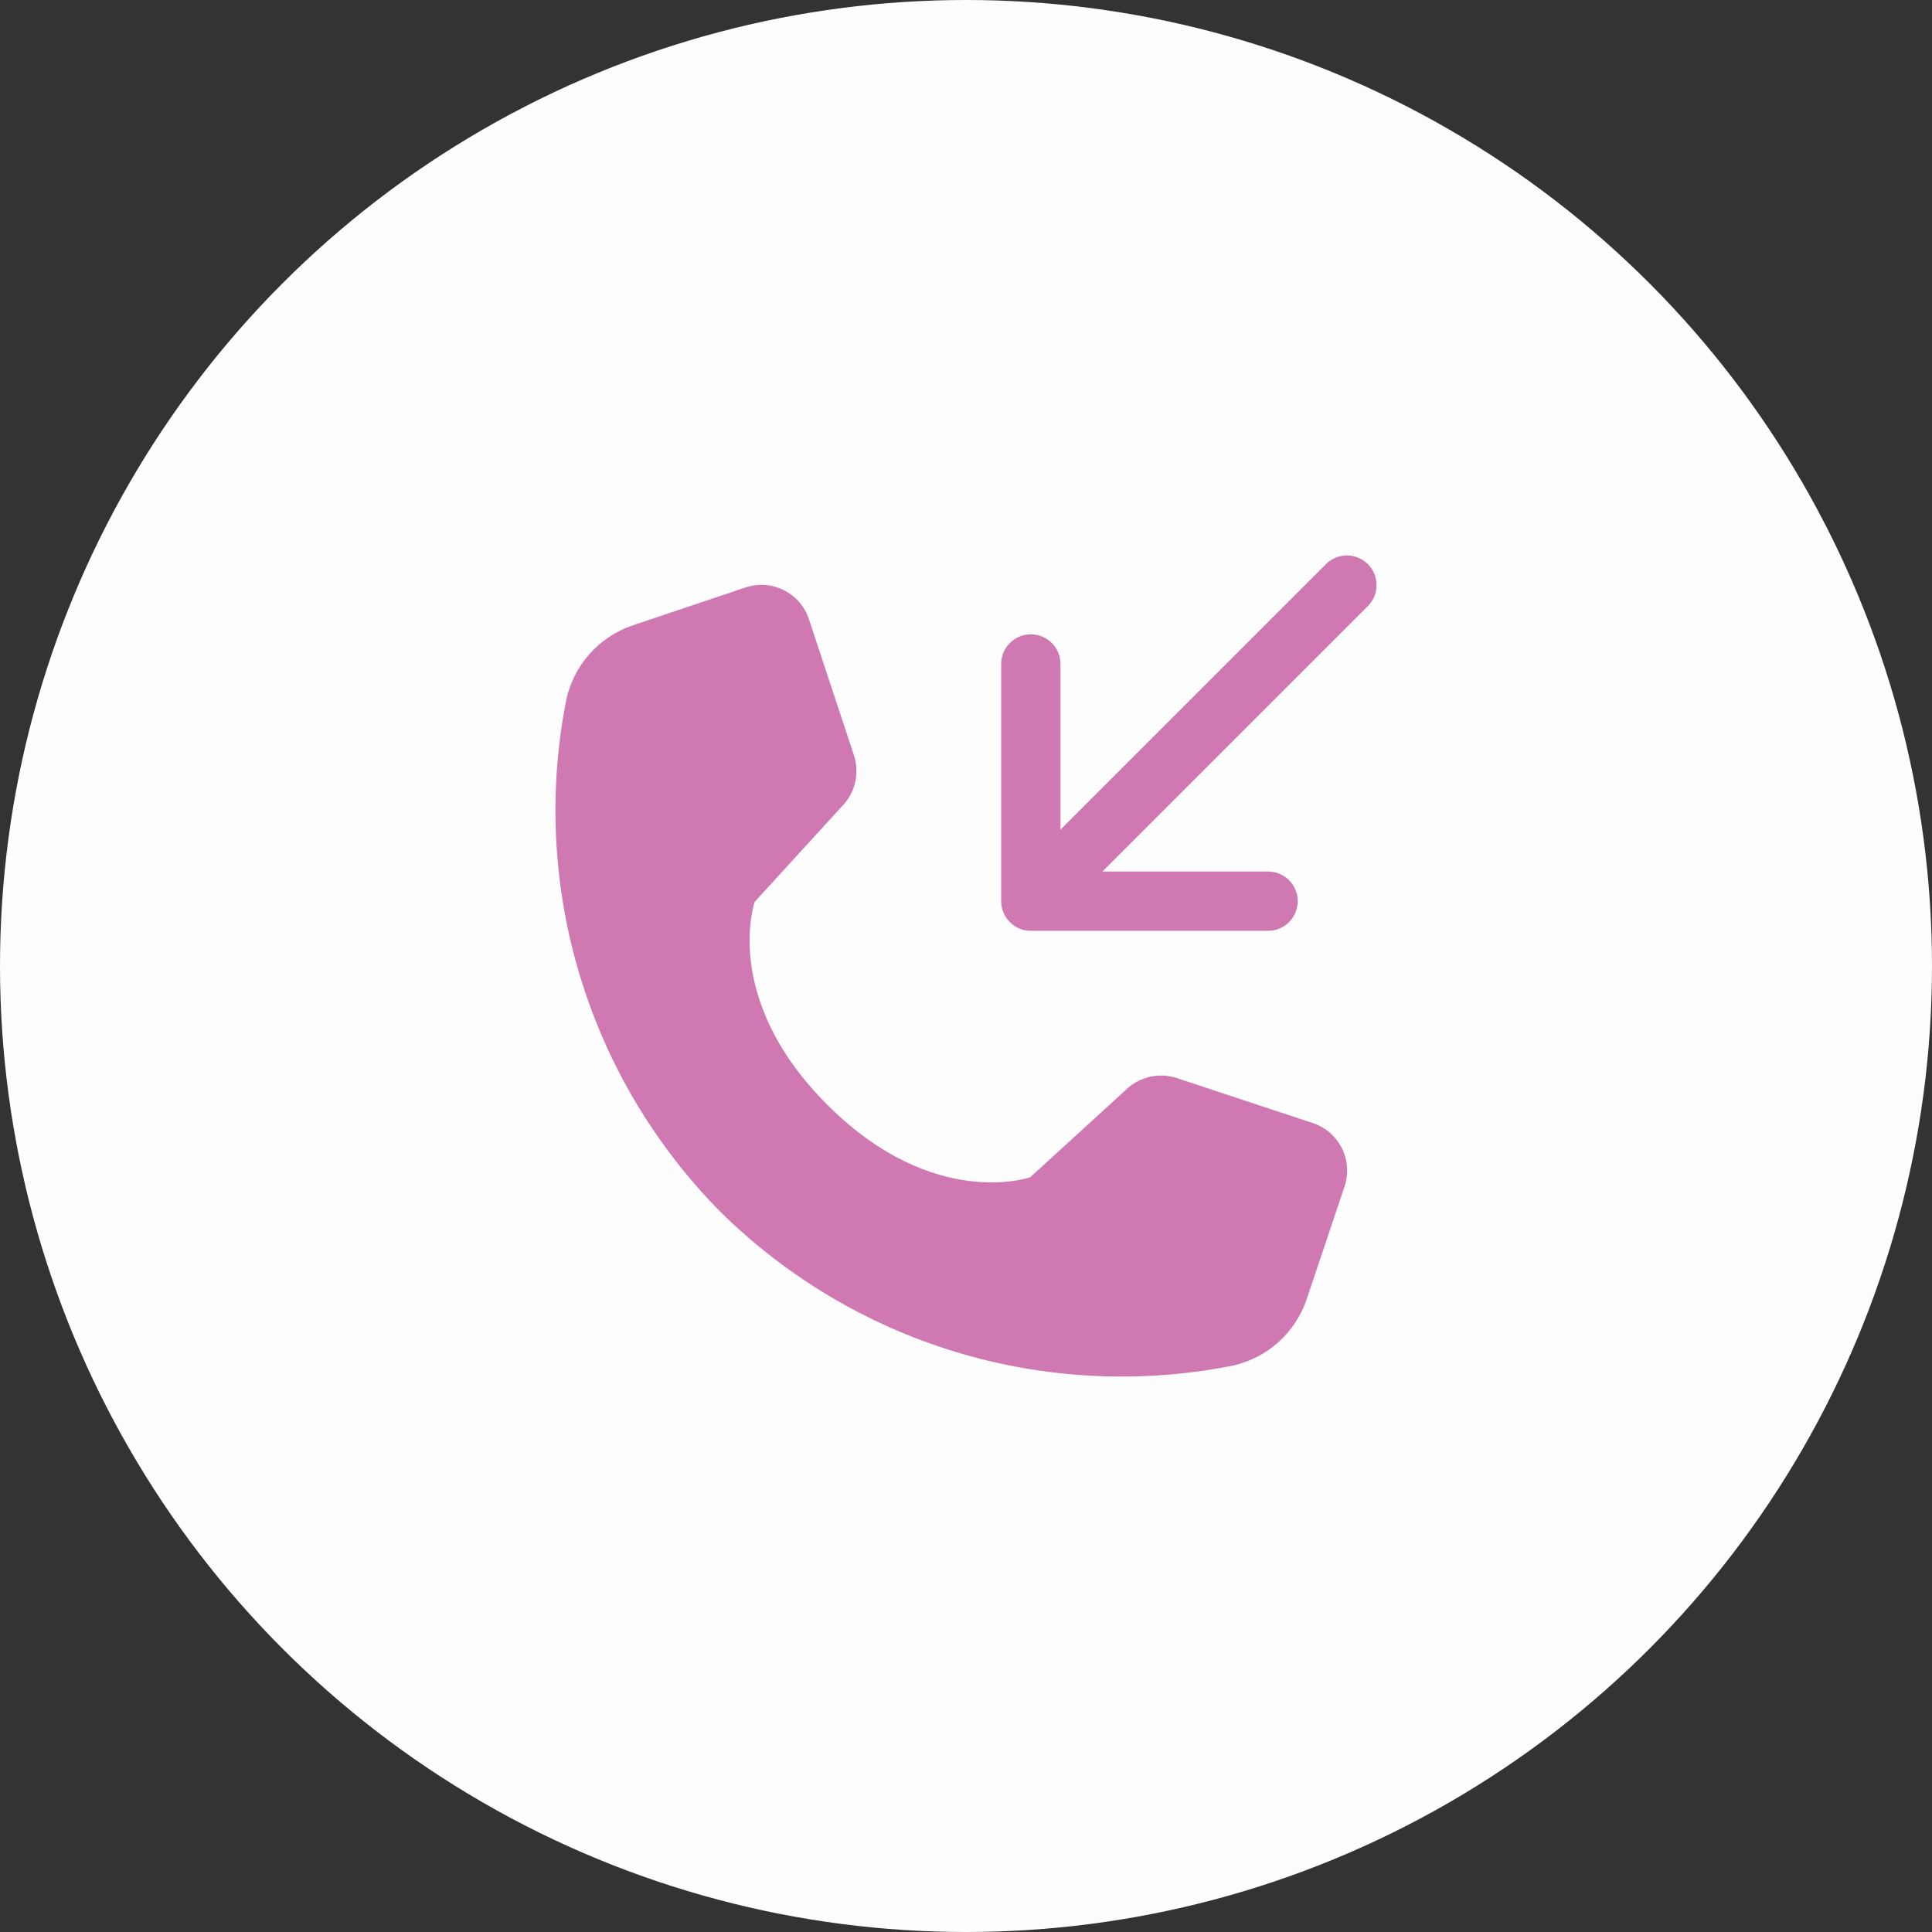
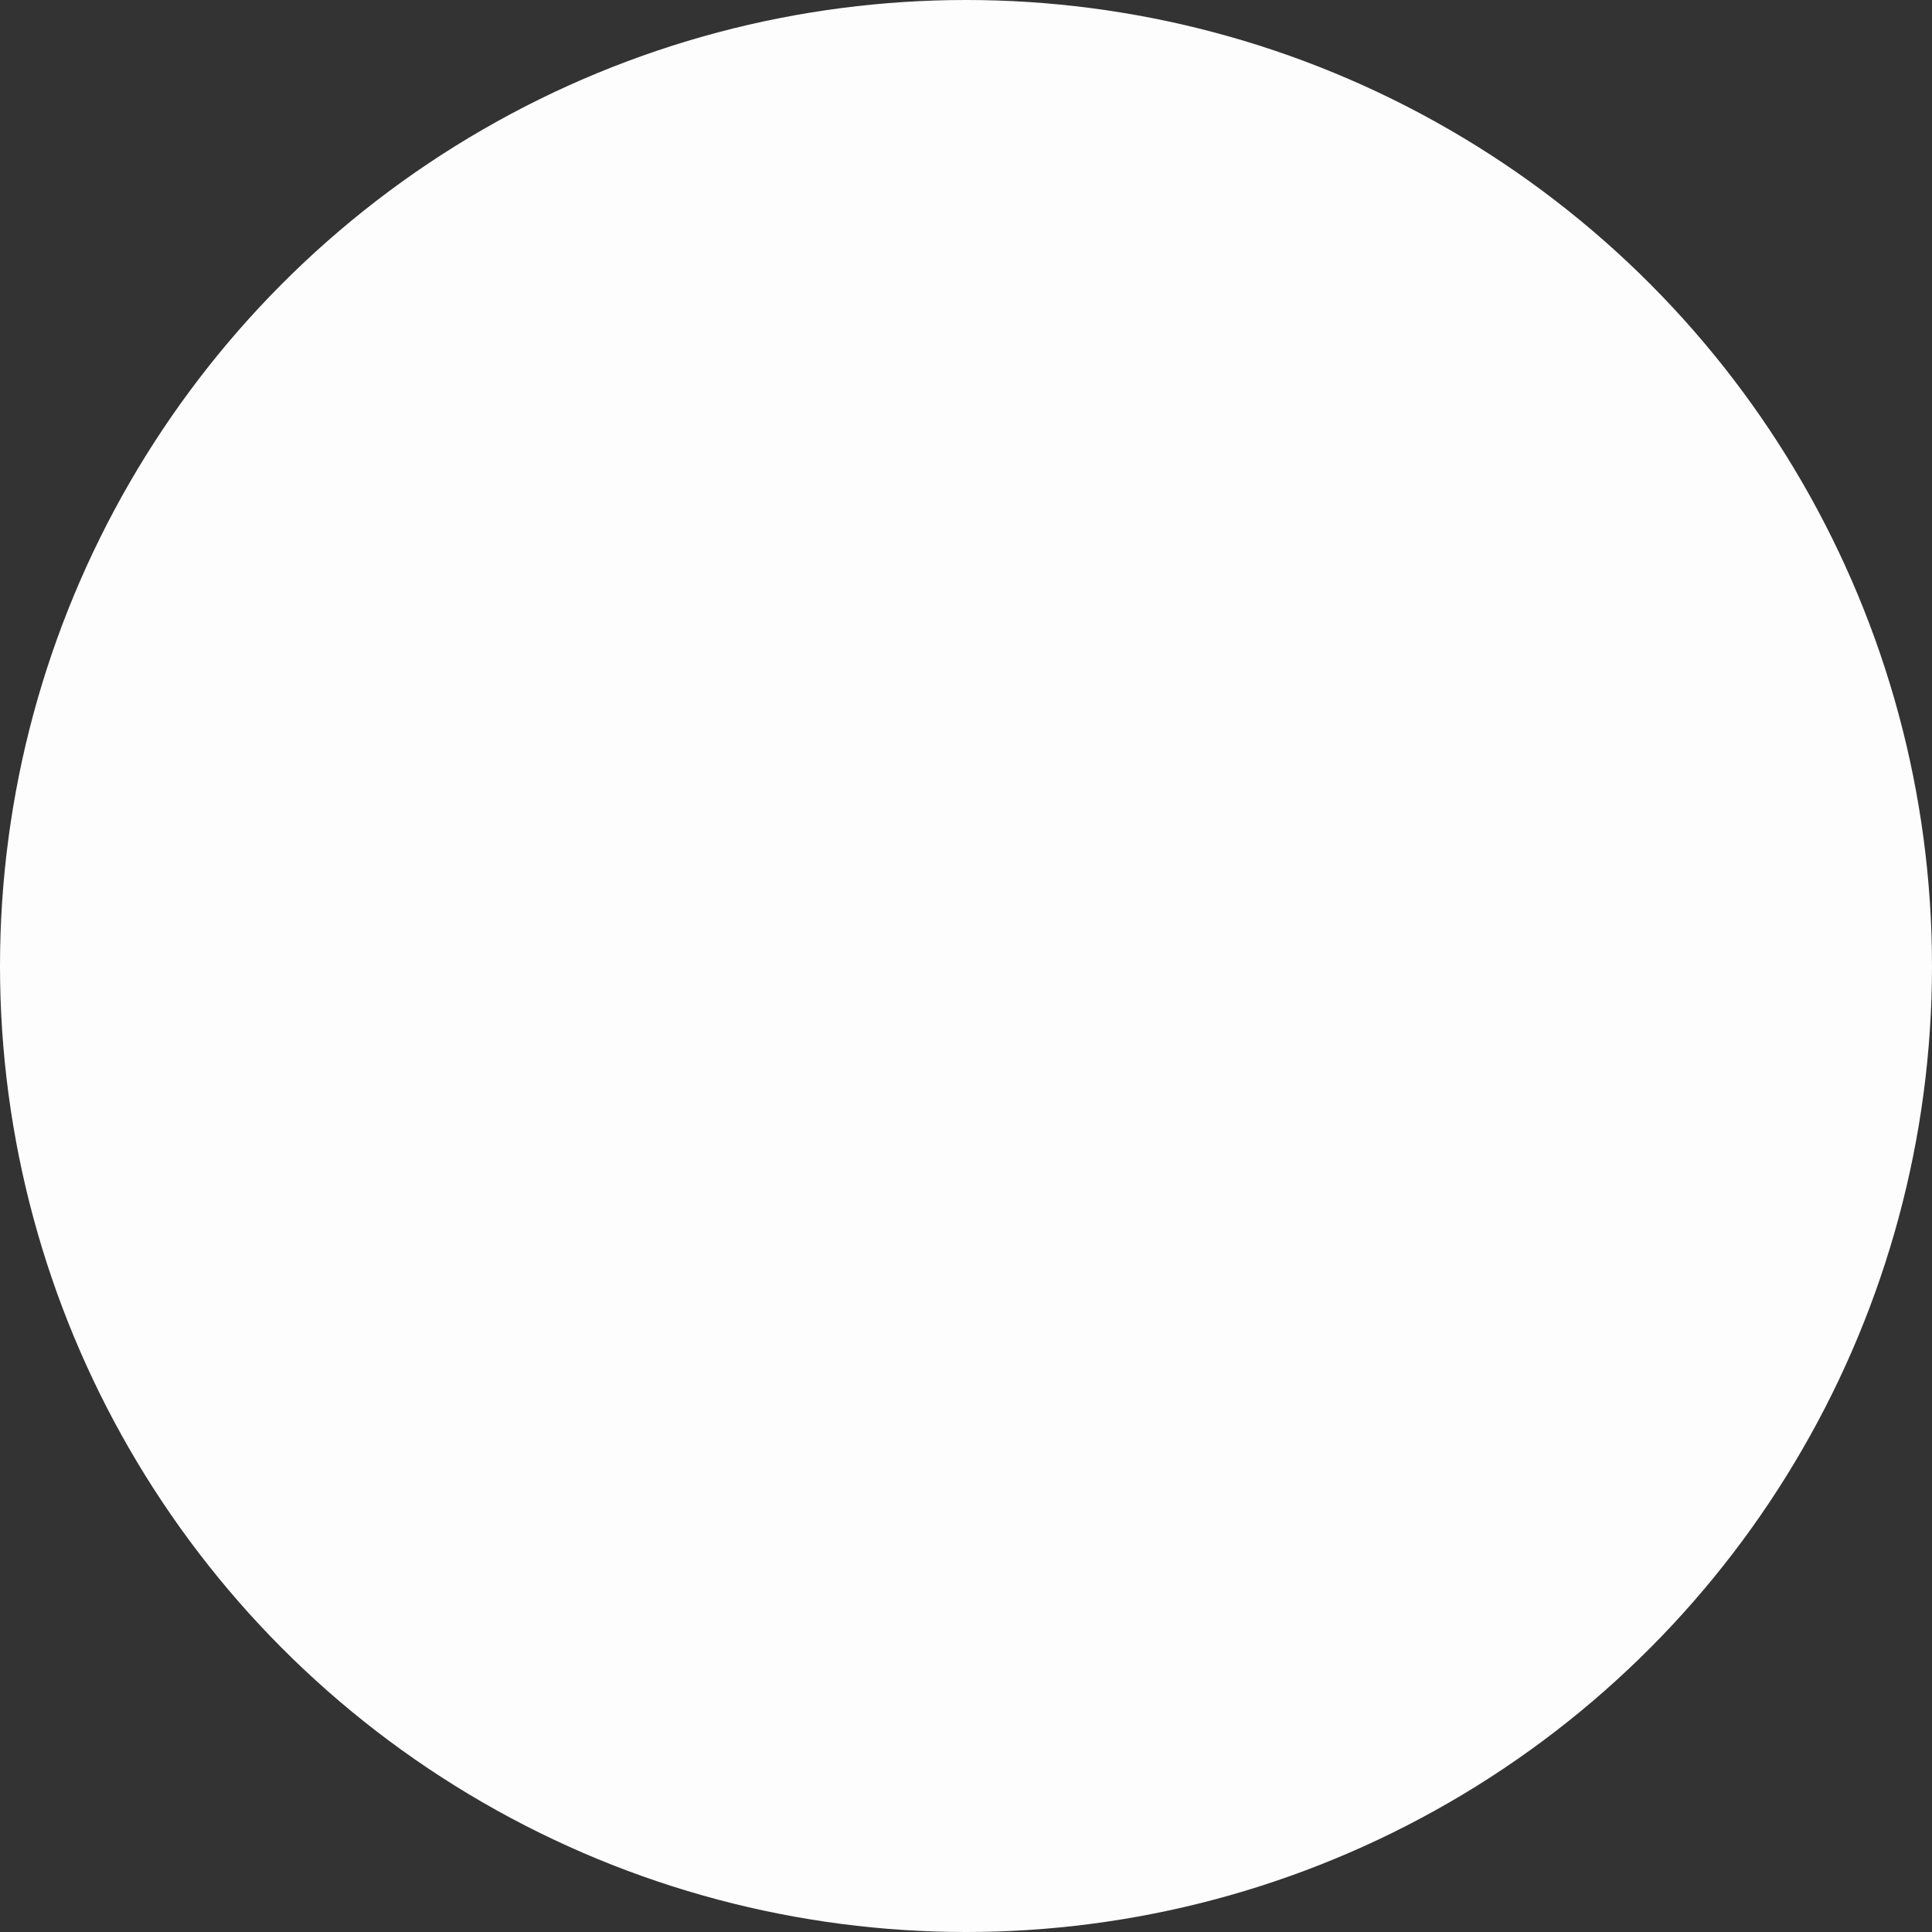
<svg xmlns="http://www.w3.org/2000/svg" width="80" height="80" viewBox="0 0 80 80" fill="none">
  <rect x="0" y="0" width="80" height="80" fill="#333333" stroke="none" />
  <circle cx="40" cy="40" r="40" fill="#FDFDFD" />
-   <path d="M31.251 37.341C31.251 37.341 29.849 41.34 34.255 45.745C38.66 50.151 42.659 48.748 42.659 48.748L46.597 45.15C46.871 44.876 47.215 44.683 47.591 44.593C47.968 44.503 48.362 44.52 48.73 44.641L54.363 46.505C54.622 46.591 54.861 46.727 55.068 46.906C55.274 47.085 55.443 47.303 55.565 47.548C55.686 47.792 55.758 48.058 55.777 48.331C55.795 48.603 55.76 48.877 55.672 49.135L54.111 53.784C53.87 54.505 53.438 55.147 52.86 55.641C52.282 56.135 51.581 56.463 50.832 56.589C47.072 57.299 43.197 57.087 39.538 55.969C35.88 54.852 32.547 52.863 29.826 50.174C27.137 47.453 25.148 44.12 24.031 40.462C22.913 36.803 22.701 32.928 23.411 29.169C23.537 28.419 23.865 27.718 24.359 27.14C24.853 26.563 25.495 26.13 26.216 25.889L30.865 24.328C31.124 24.241 31.397 24.205 31.669 24.223C31.942 24.242 32.208 24.314 32.452 24.436C32.697 24.558 32.915 24.726 33.094 24.933C33.273 25.139 33.409 25.378 33.495 25.638L35.359 31.271C35.48 31.638 35.497 32.032 35.407 32.409C35.317 32.785 35.124 33.129 34.85 33.403L31.251 37.341ZM54.913 23.351L43.912 34.352V27.493C43.912 27.167 43.783 26.855 43.553 26.625C43.322 26.395 43.01 26.265 42.684 26.265C42.359 26.265 42.047 26.395 41.816 26.625C41.586 26.855 41.457 27.167 41.457 27.493V37.315C41.457 37.641 41.586 37.953 41.816 38.183C42.047 38.414 42.359 38.543 42.684 38.543H52.507C52.833 38.543 53.145 38.414 53.375 38.183C53.605 37.953 53.735 37.641 53.735 37.315C53.735 36.99 53.605 36.677 53.375 36.447C53.145 36.217 52.833 36.087 52.507 36.087H45.65L56.65 25.087C56.876 24.856 57.002 24.545 57 24.221C56.998 23.898 56.869 23.588 56.64 23.36C56.412 23.131 56.102 23.002 55.779 23C55.455 22.998 55.144 23.125 54.913 23.351Z" fill="#D078B1" />
</svg>